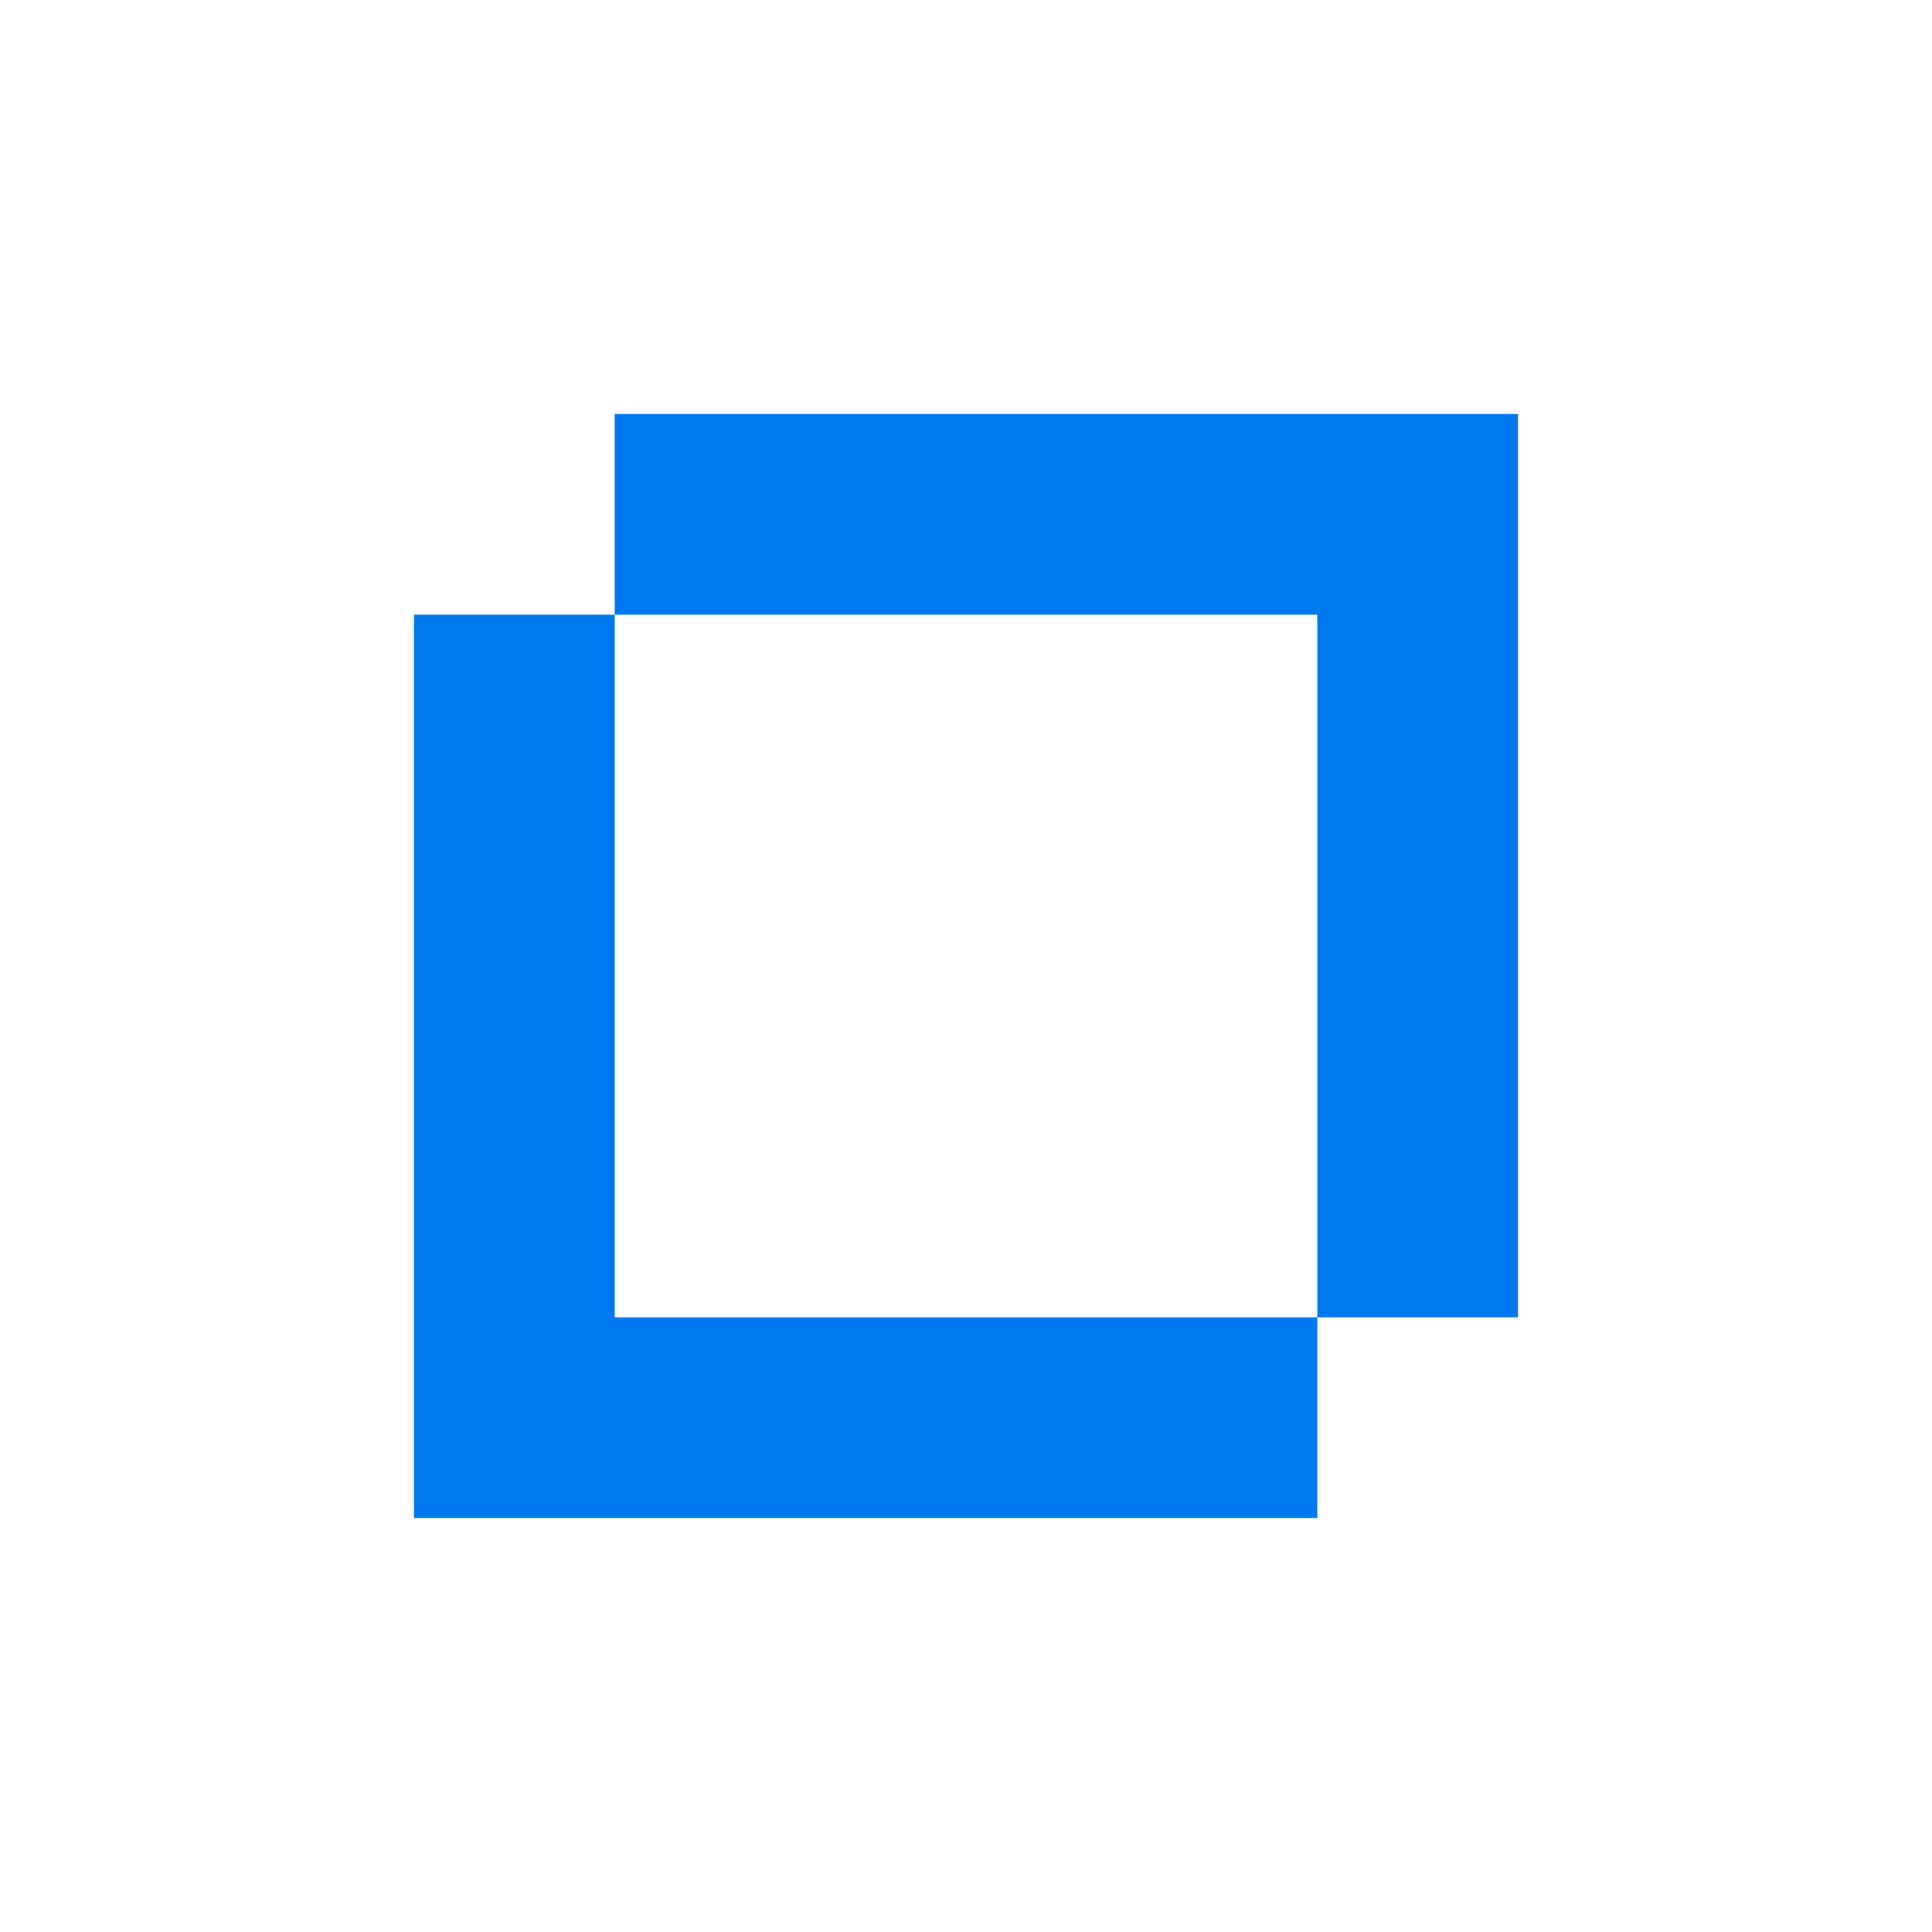
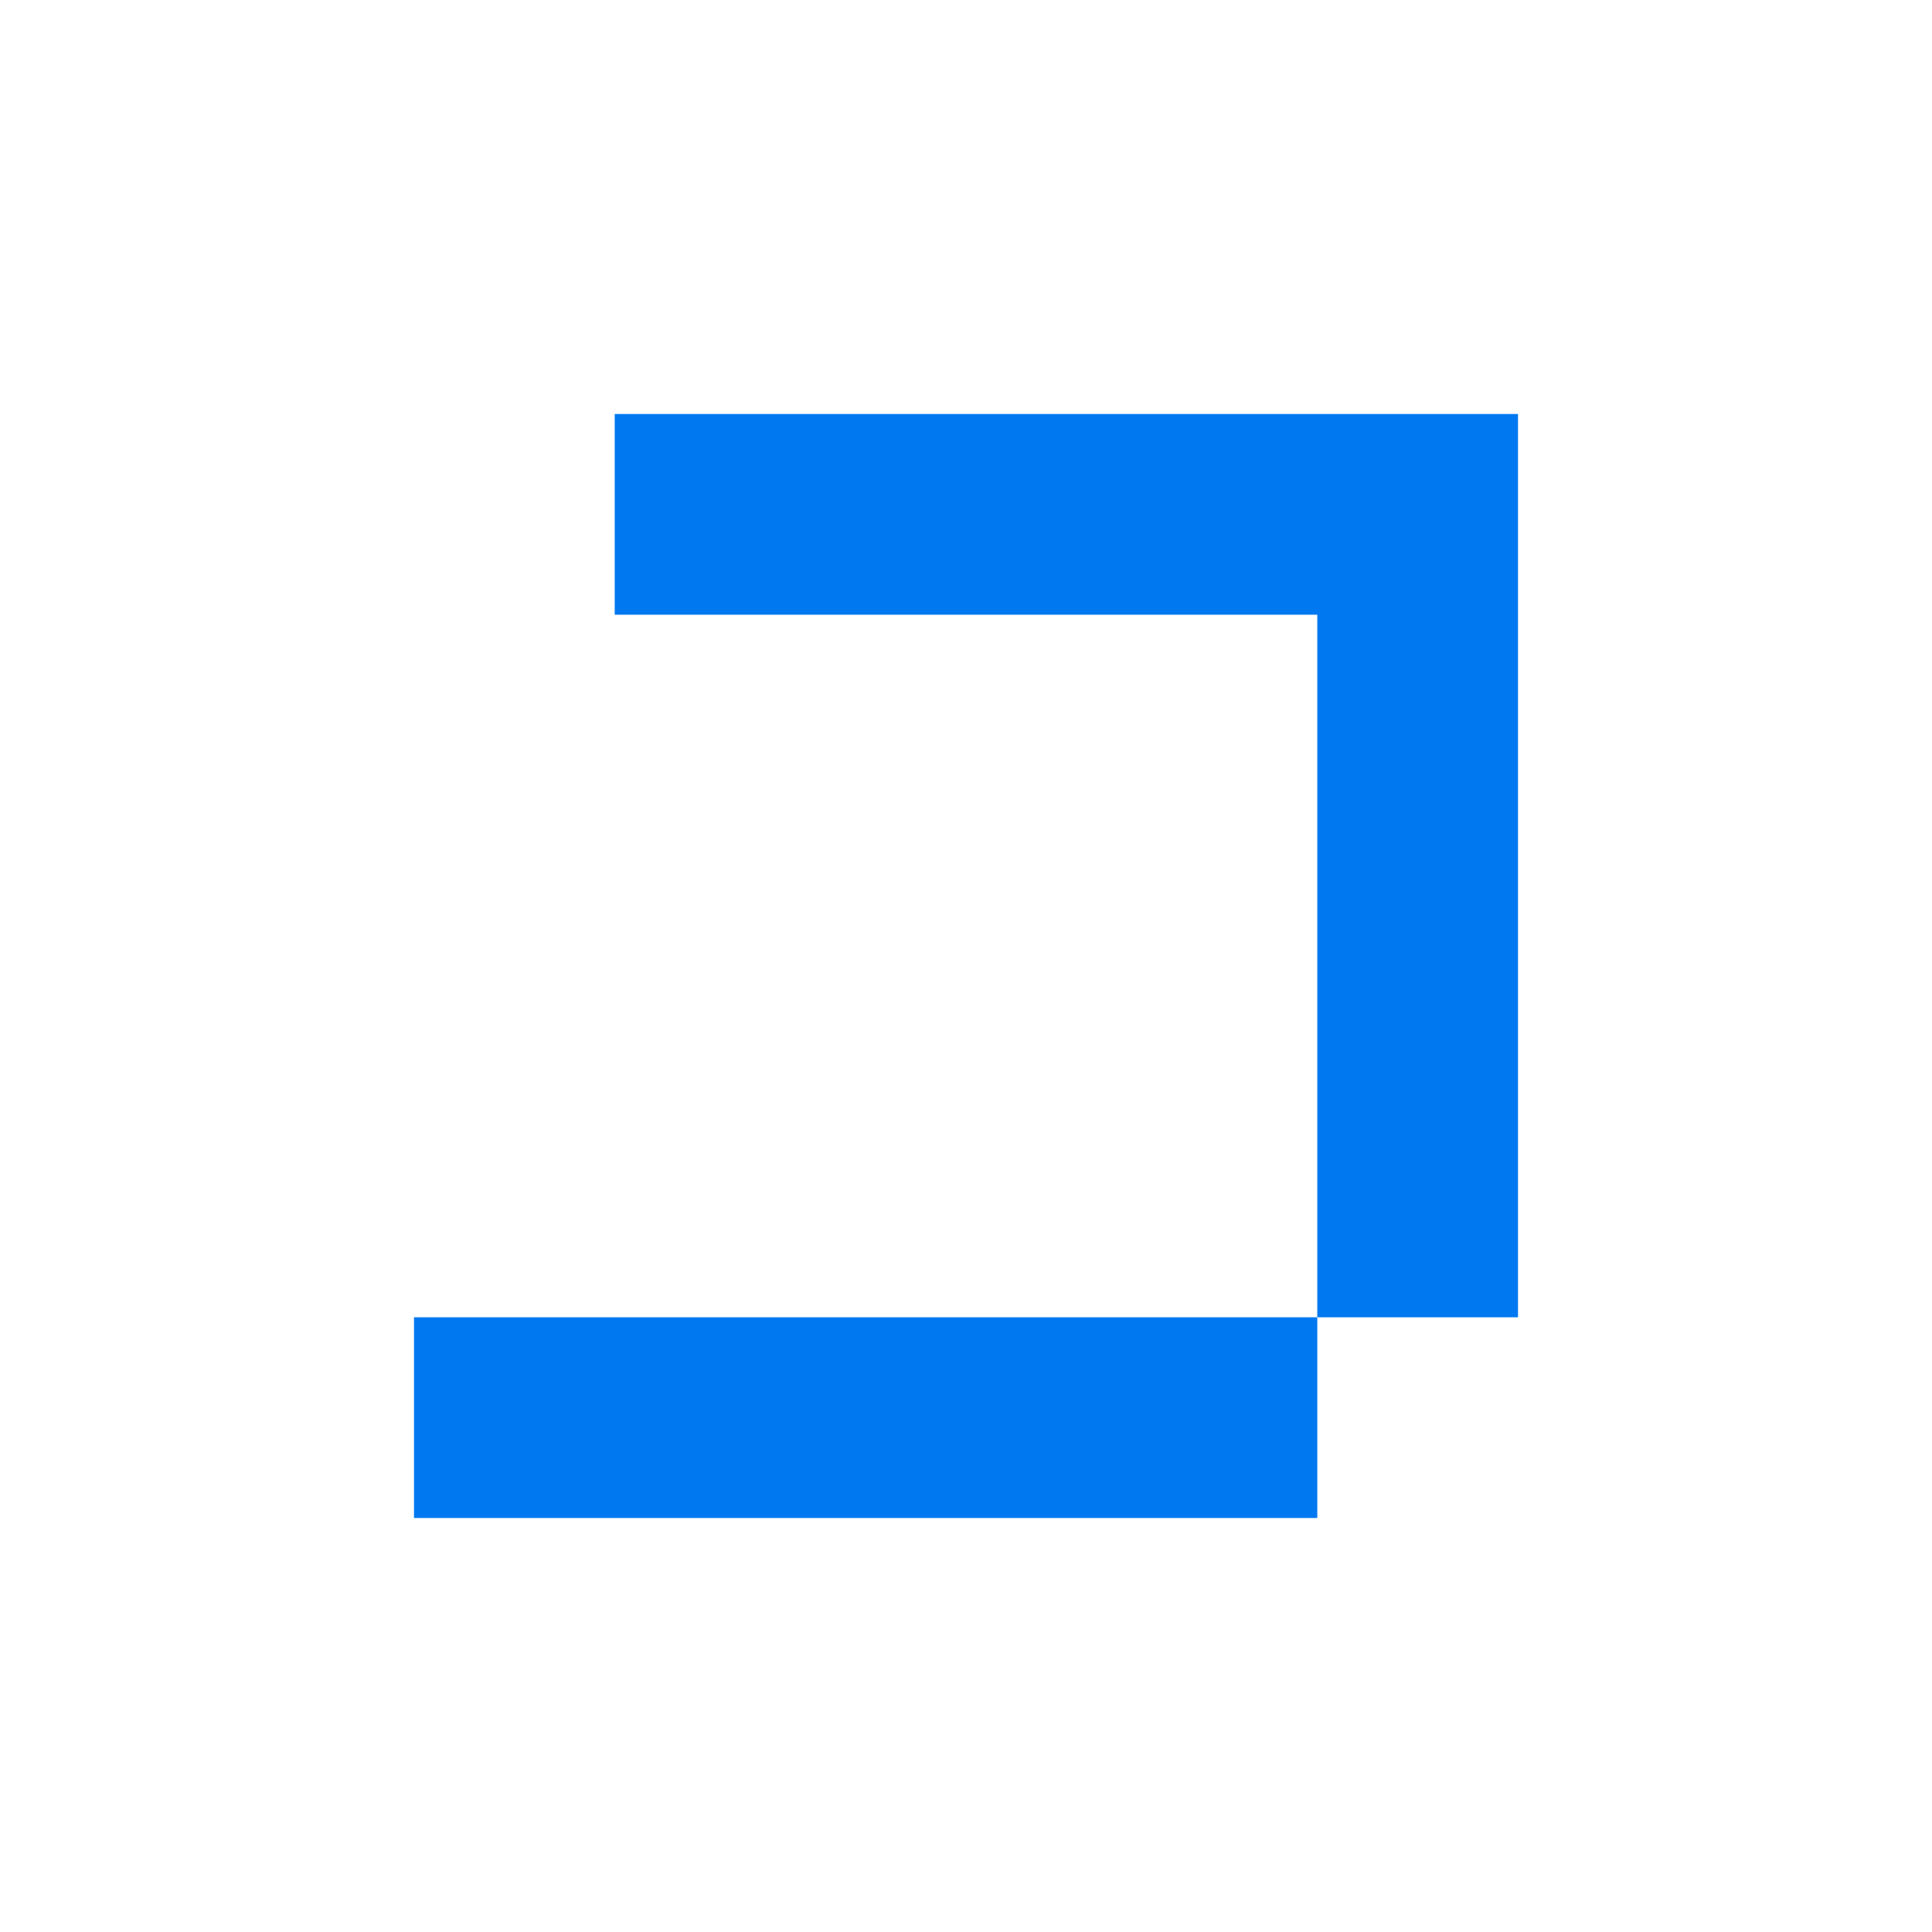
<svg xmlns="http://www.w3.org/2000/svg" width="56" height="56" viewBox="0 0 56 56" fill="none">
-   <path fill-rule="evenodd" clip-rule="evenodd" d="M12 17.818H17.818V38.182H38.182V44H12V17.818ZM17.818 12H44V38.182H38.182V17.818H17.818V12Z" fill="#0078EF" />
+   <path fill-rule="evenodd" clip-rule="evenodd" d="M12 17.818V38.182H38.182V44H12V17.818ZM17.818 12H44V38.182H38.182V17.818H17.818V12Z" fill="#0078EF" />
</svg>